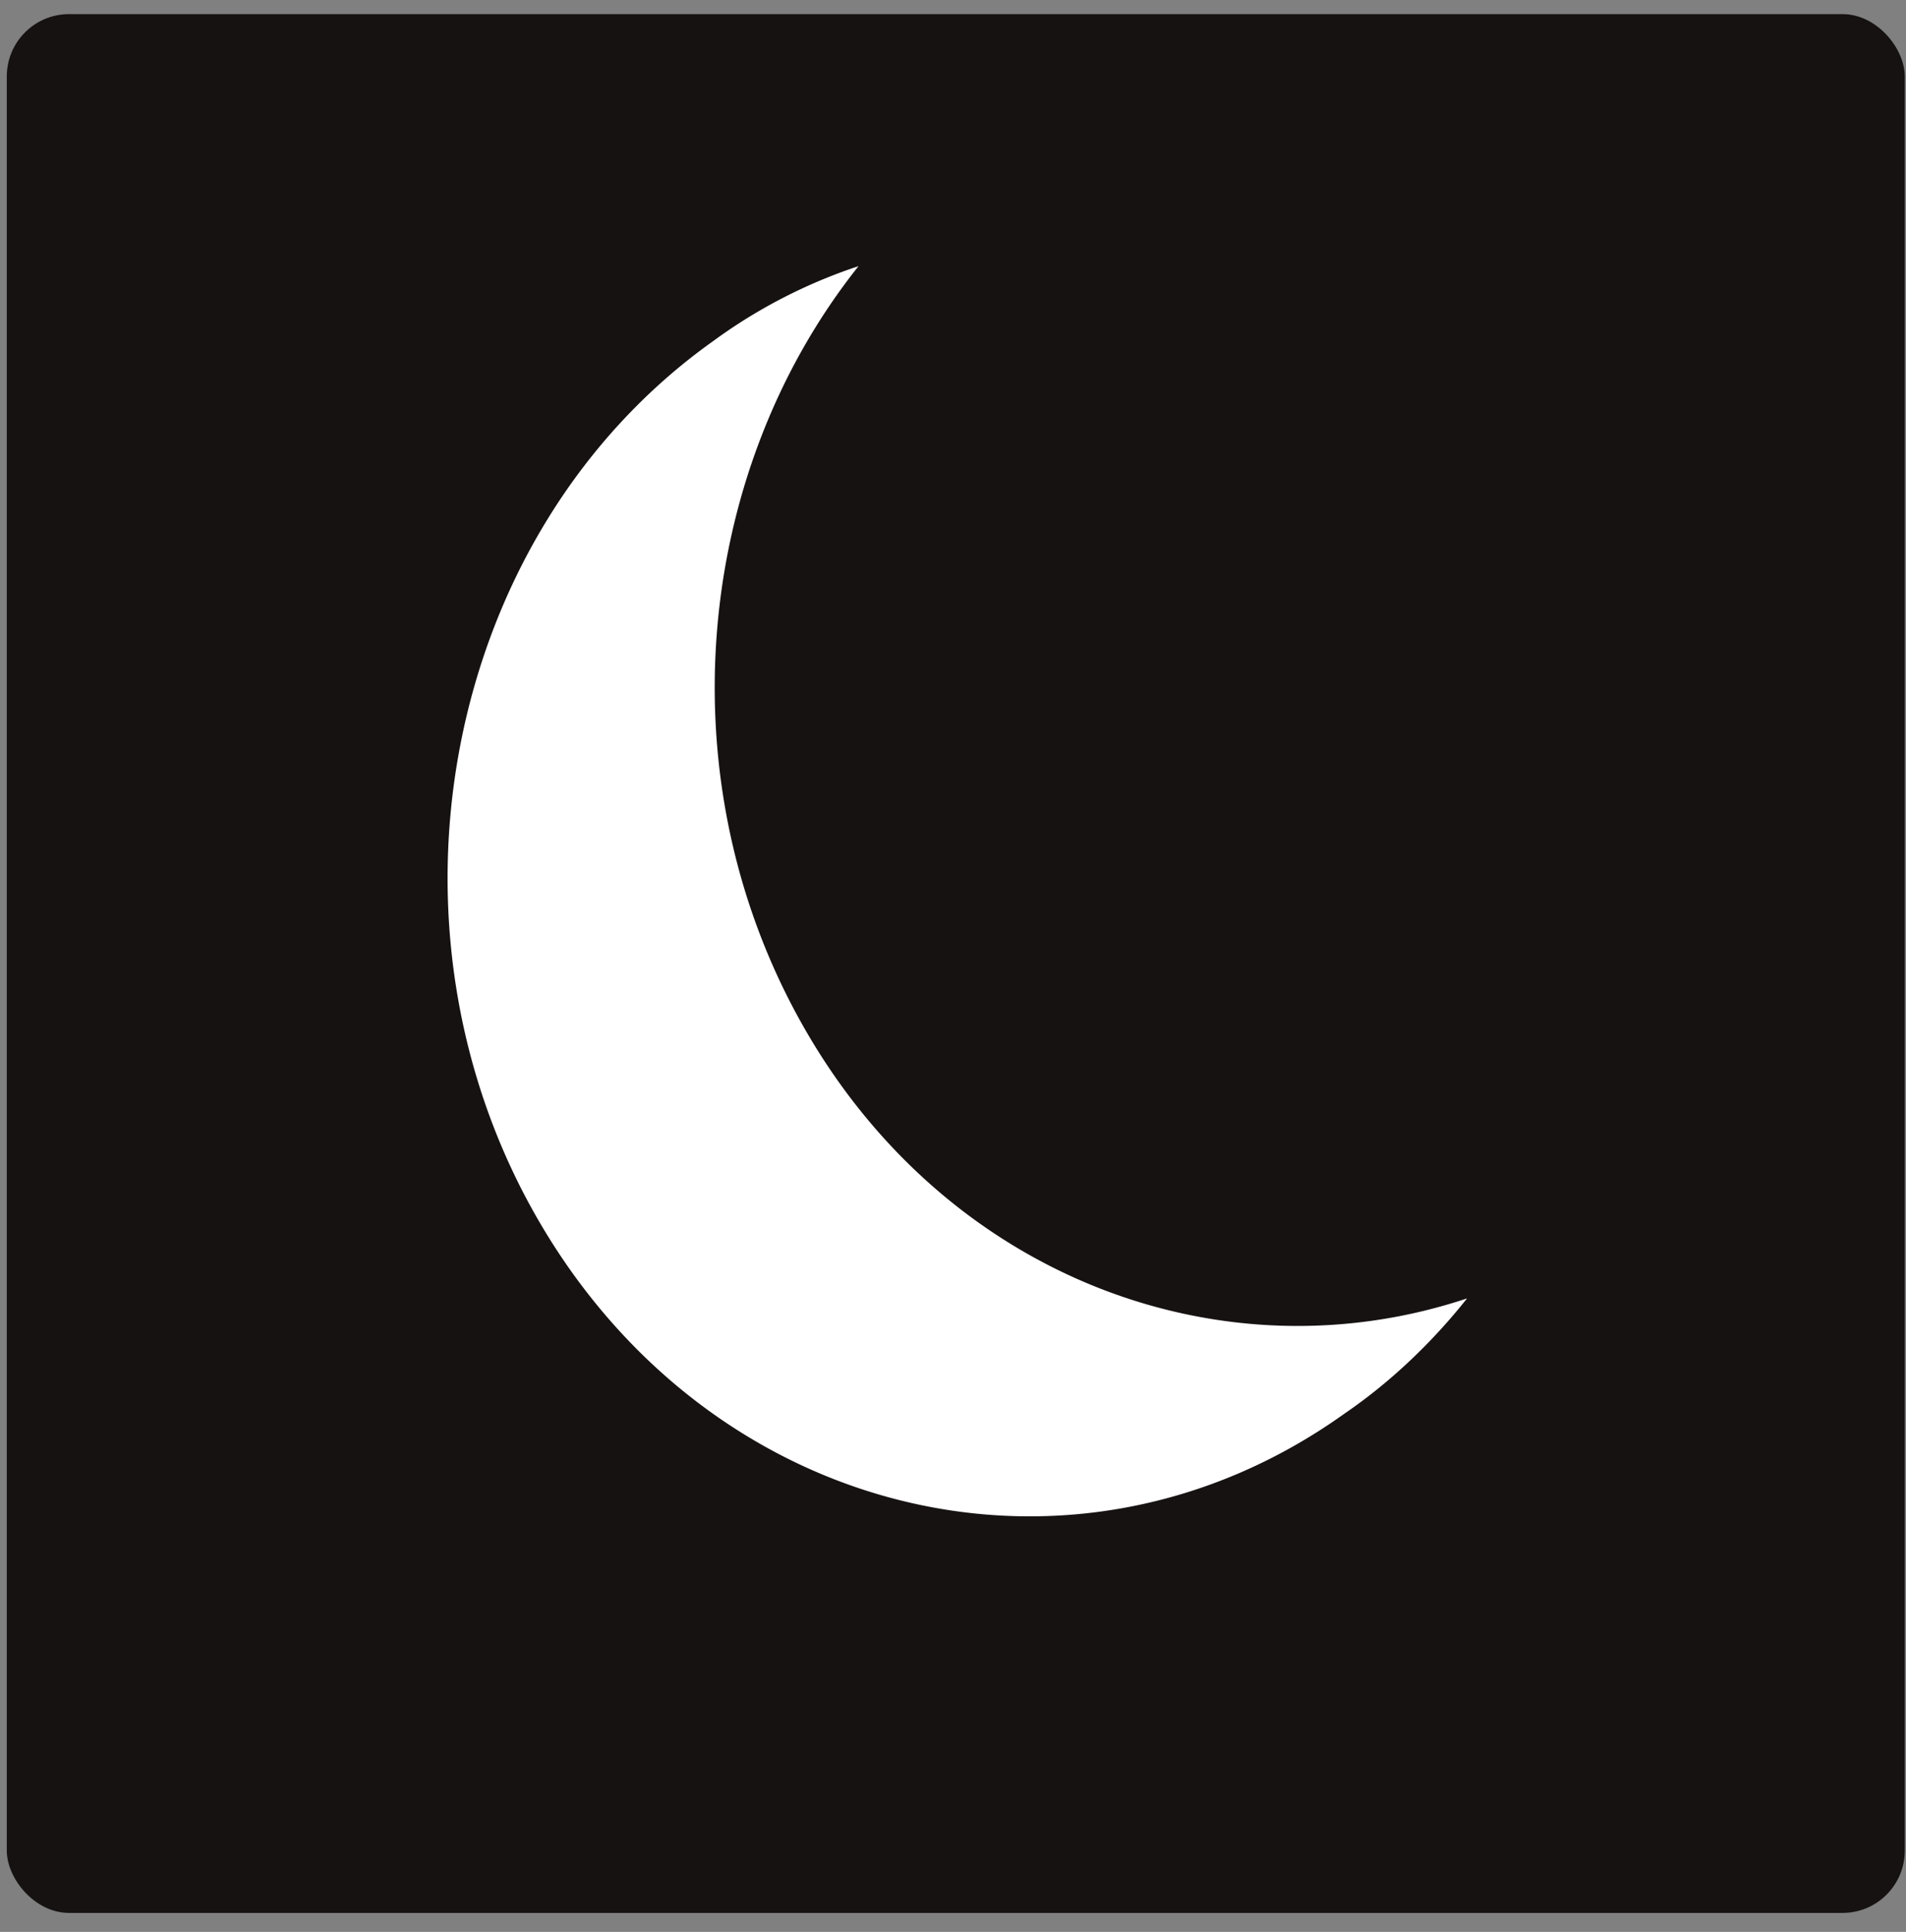
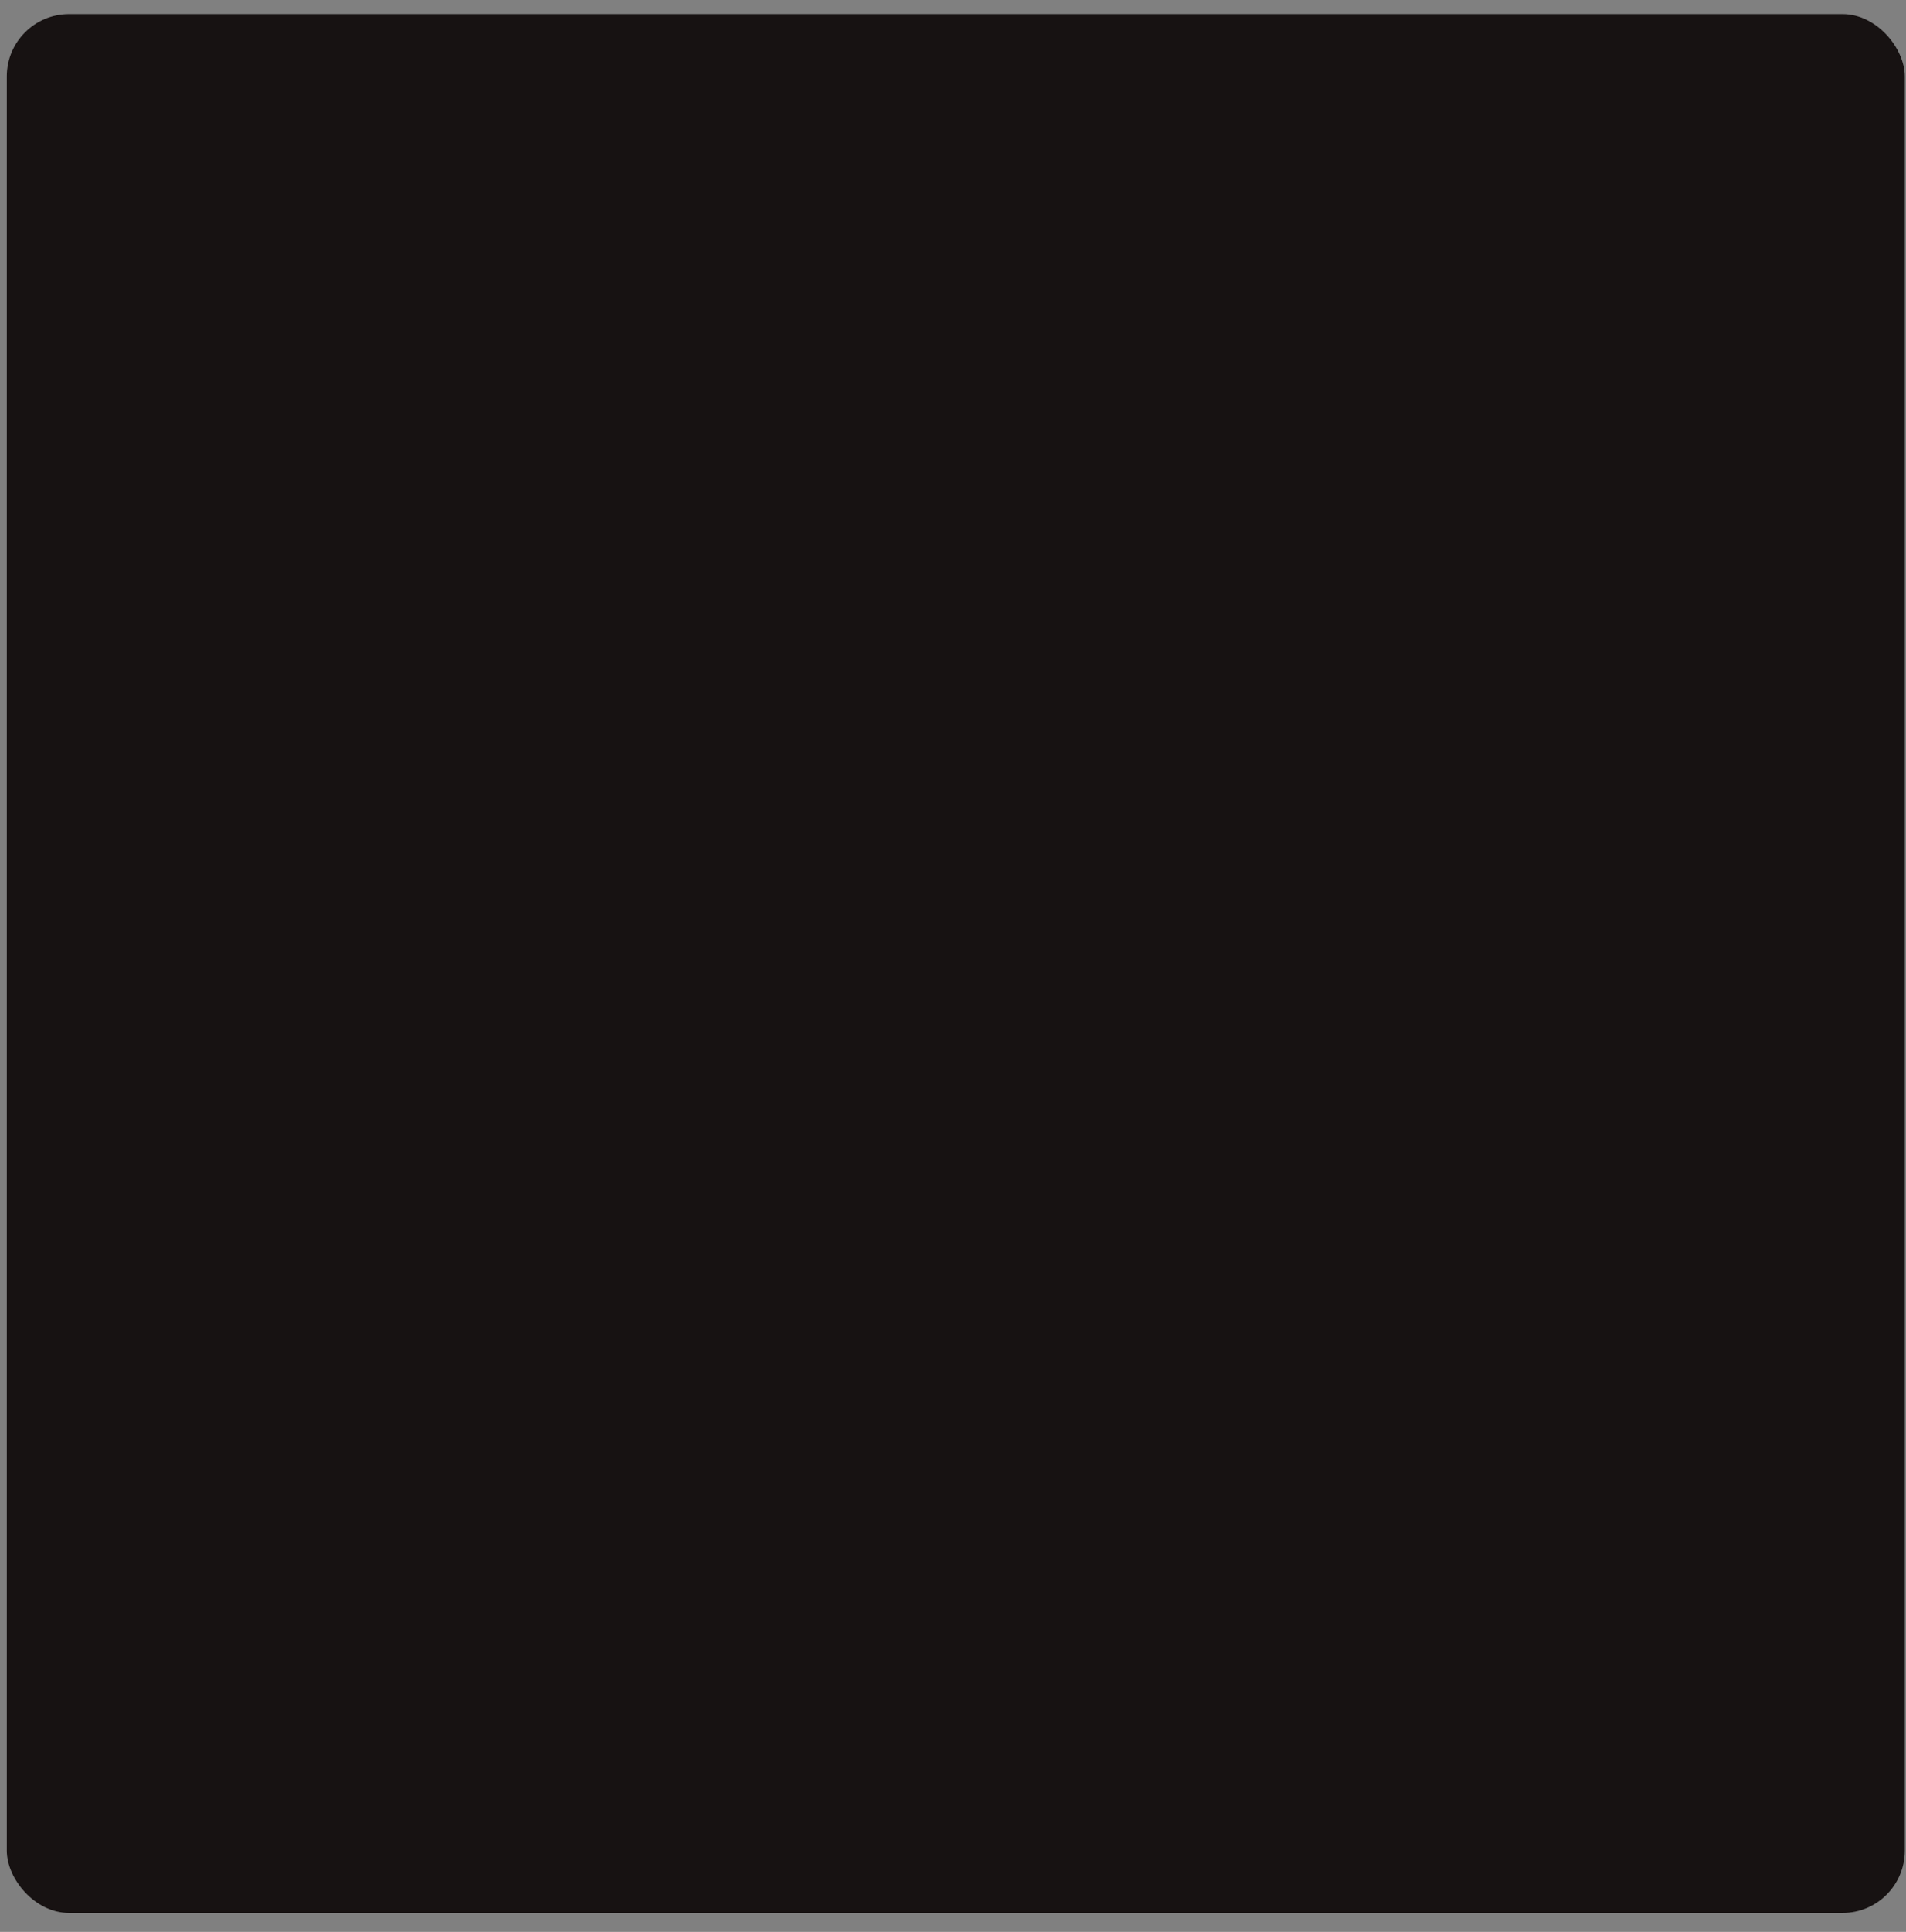
<svg xmlns="http://www.w3.org/2000/svg" width="76" height="77" fill="none">
  <rect width="100%" height="100%" fill="#808080" stroke="none" />
  <rect x=".271" y=".563" width="75.68" height="75.68" rx="2.481" fill="#171212" />
-   <path d="M58.498 51.75c-1.362 1.717-3.027 3.323-4.893 4.596-10.694 7.642-25.07 4.264-32.031-7.53-6.962-11.795-3.885-27.577 6.86-35.219a20.907 20.907 0 0 1 5.8-2.99c-6.658 8.362-7.767 20.821-2.017 30.622 5.75 9.802 16.646 13.733 26.281 10.521Z" fill="#fff" />
</svg>